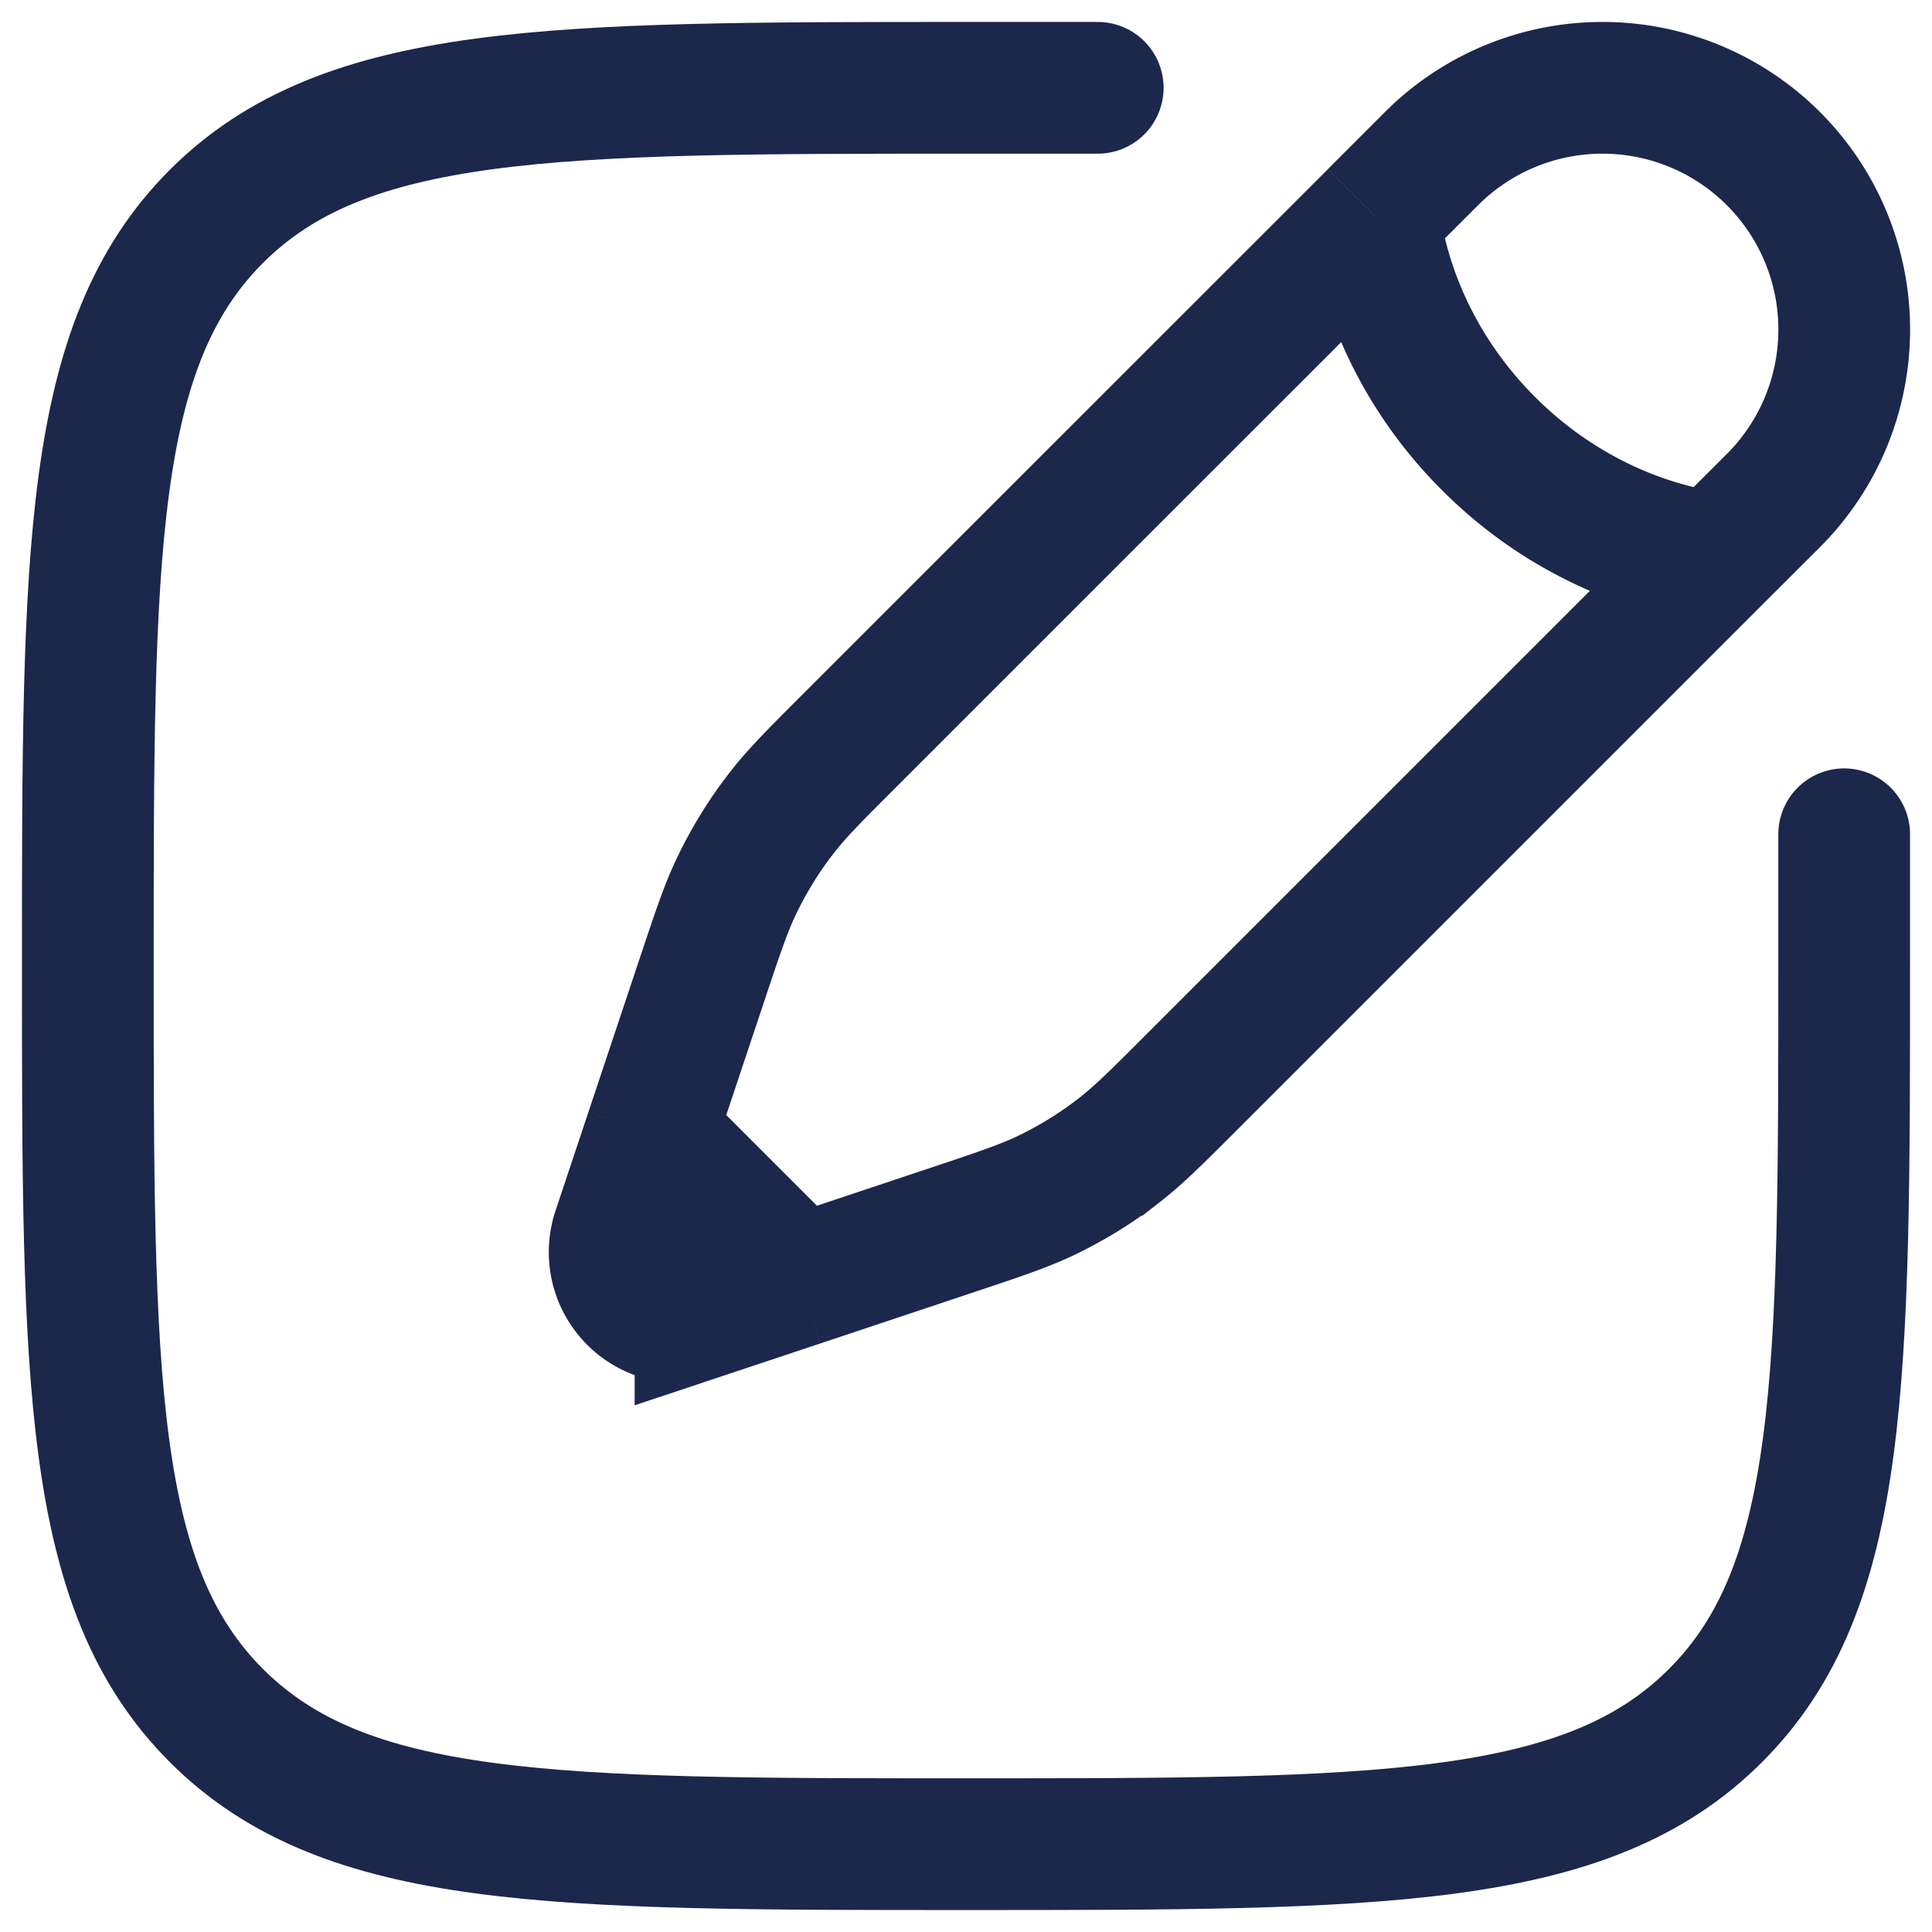
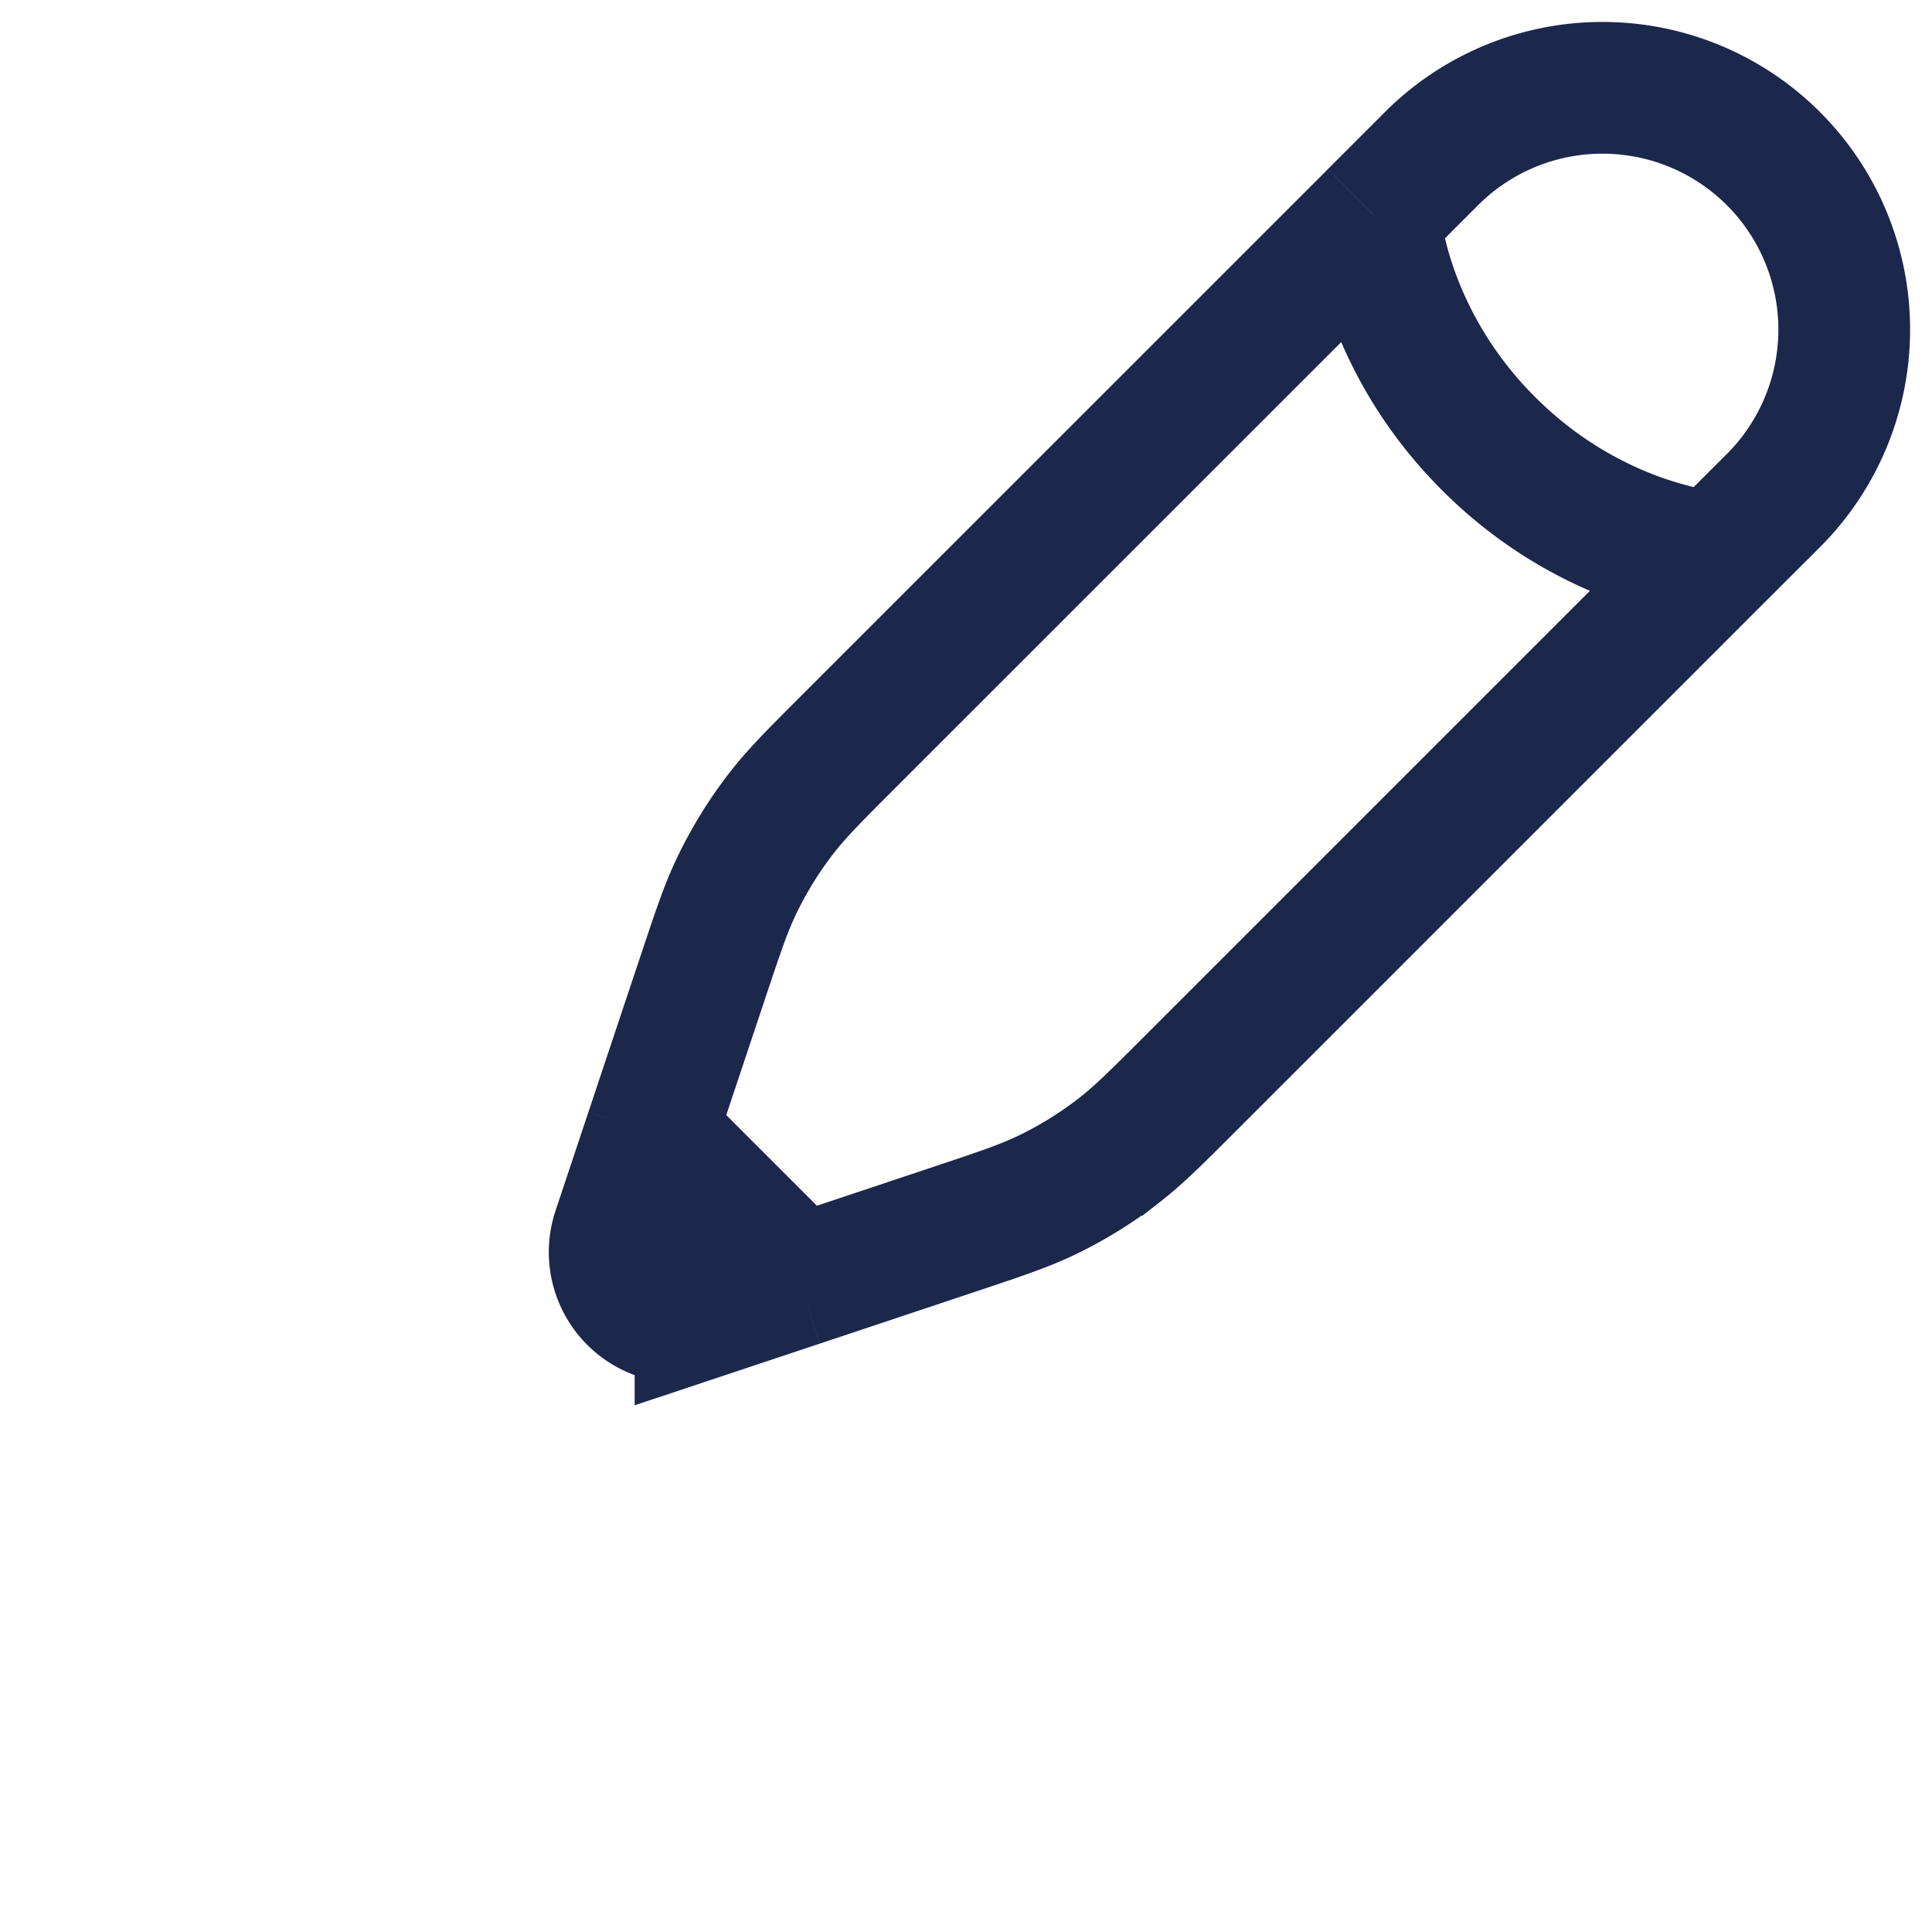
<svg xmlns="http://www.w3.org/2000/svg" width="22" height="22" fill="none">
-   <path stroke="#1C274C" stroke-linecap="round" stroke-width="1.5" d="M21 9.5V11c0 4.714 0 7.071-1.465 8.535C18.072 21 15.714 21 11 21s-7.071 0-8.536-1.465C1 18.072 1 15.714 1 11s0-7.071 1.464-8.536C3.93 1 6.286 1 11 1h1.5" />
  <path stroke="#1C274C" stroke-width="1.5" d="m15.652 2.455.649-.649A2.753 2.753 0 0 1 20.194 5.7l-.65.649m-3.892-3.893s.081 1.379 1.298 2.595c1.216 1.217 2.595 1.298 2.595 1.298m-3.893-3.893L9.687 8.42c-.404.404-.606.606-.78.829-.205.262-.38.547-.524.848-.121.255-.211.526-.392 1.068L7.412 12.9m12.133-6.552-5.965 5.965c-.404.404-.606.606-.829.78a4.59 4.59 0 0 1-.848.524c-.255.121-.526.211-1.068.392l-1.735.579m0 0-1.123.374a.742.742 0 0 1-.939-.94l.374-1.122M9.1 14.588 7.412 12.9" />
</svg>